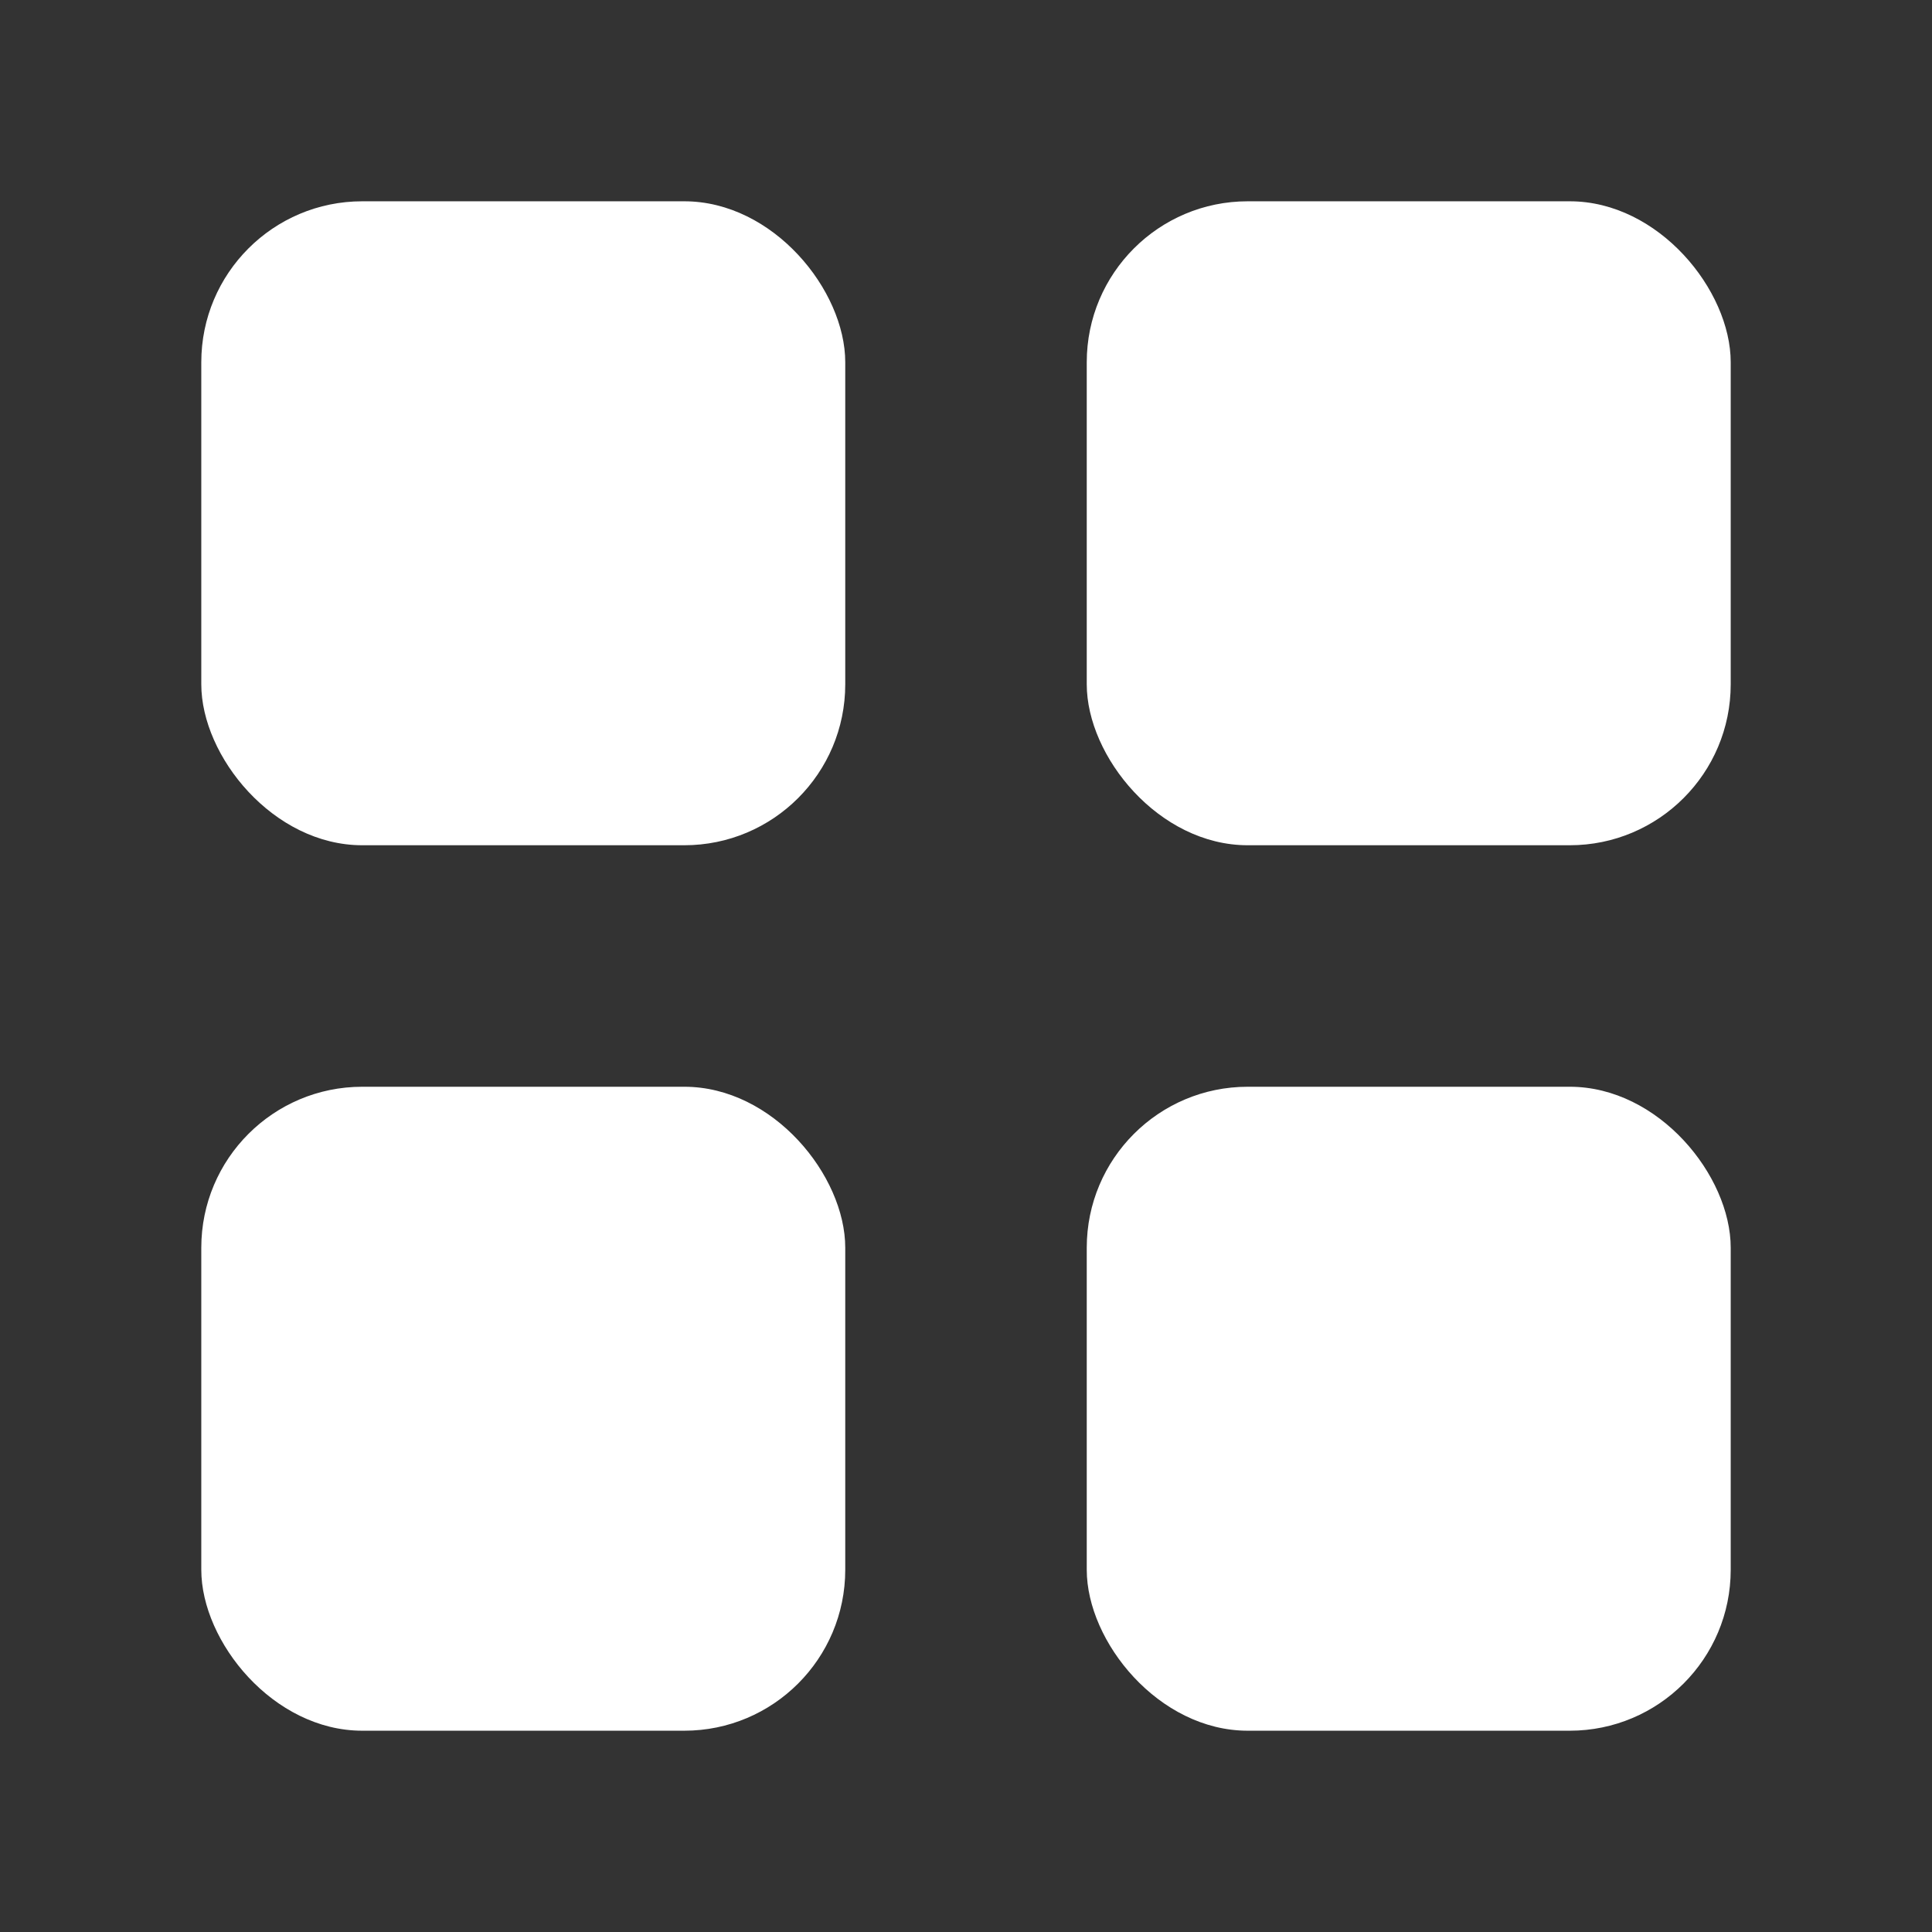
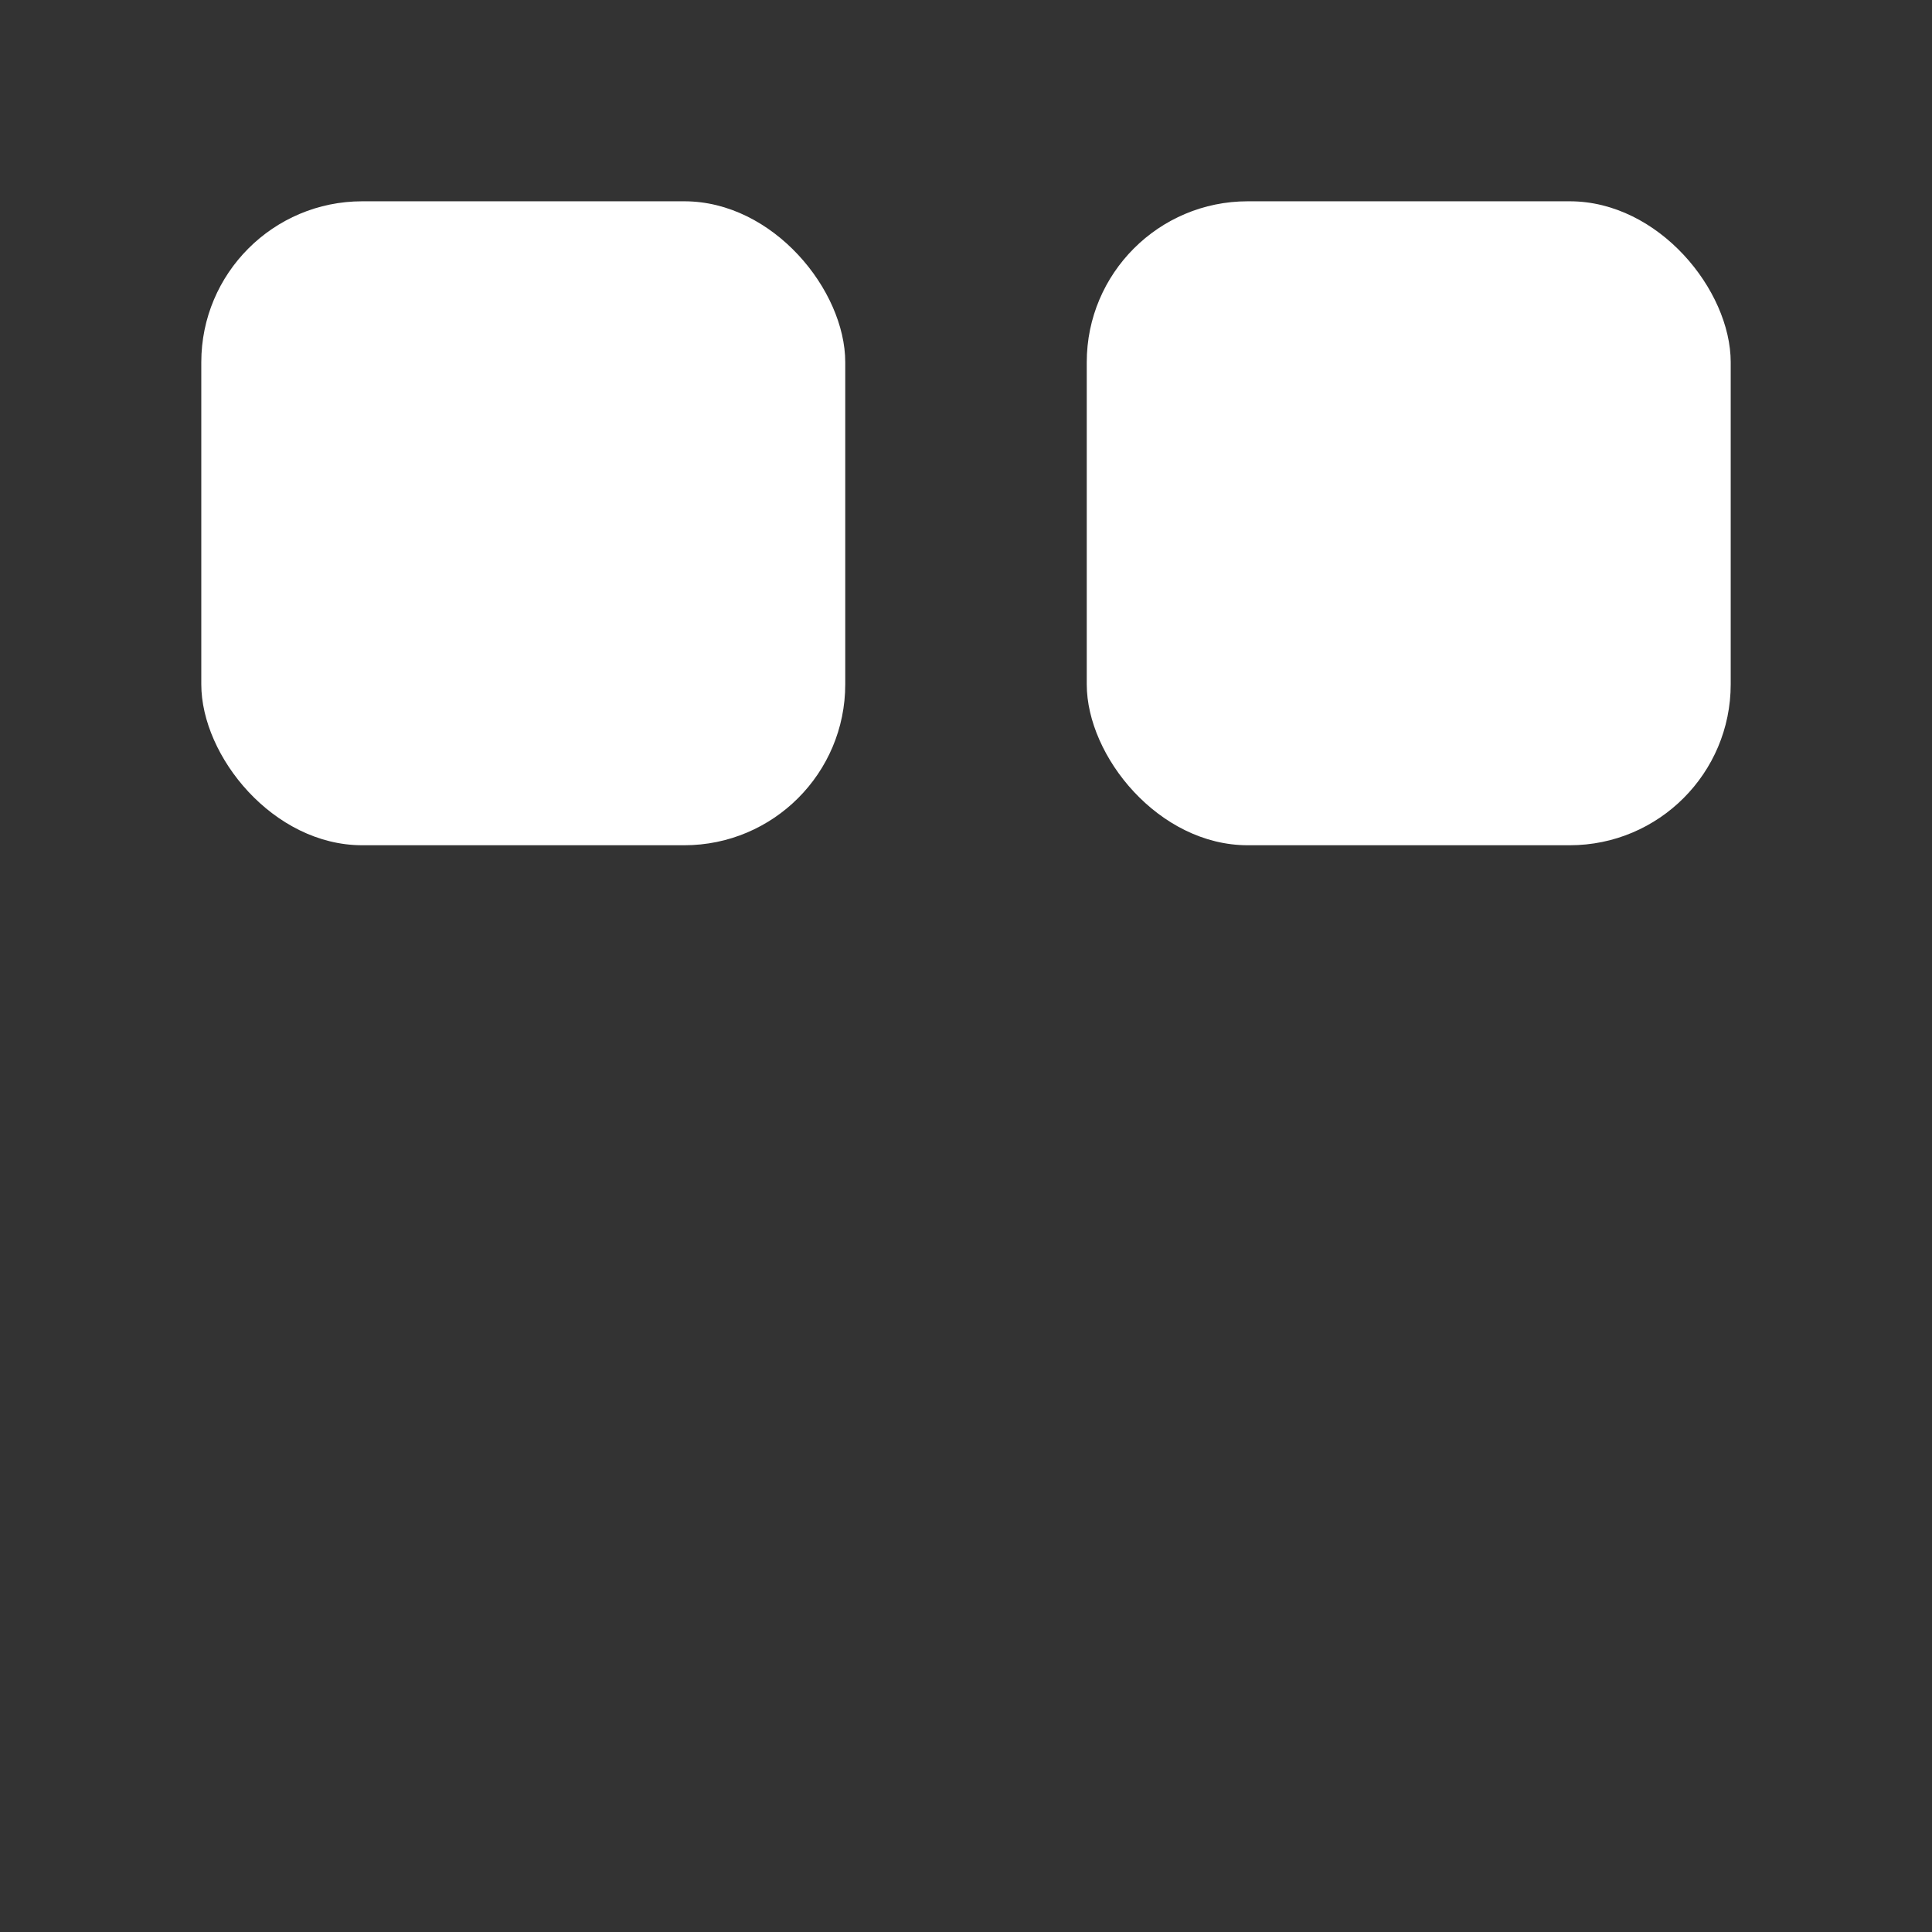
<svg xmlns="http://www.w3.org/2000/svg" width="16" height="16" viewBox="0 0 16 16" fill="none">
  <rect x="0" y="0" width="16" height="16" fill="#333333" stroke="none" />
  <rect x="1.667" y="1.667" width="5.333" height="5.333" rx="1.333" fill="white" />
  <rect x="9" y="1.667" width="5.333" height="5.333" rx="1.333" fill="white" />
-   <rect x="1.667" y="9" width="5.333" height="5.333" rx="1.333" fill="white" />
-   <rect x="9" y="9" width="5.333" height="5.333" rx="1.333" fill="white" />
</svg>